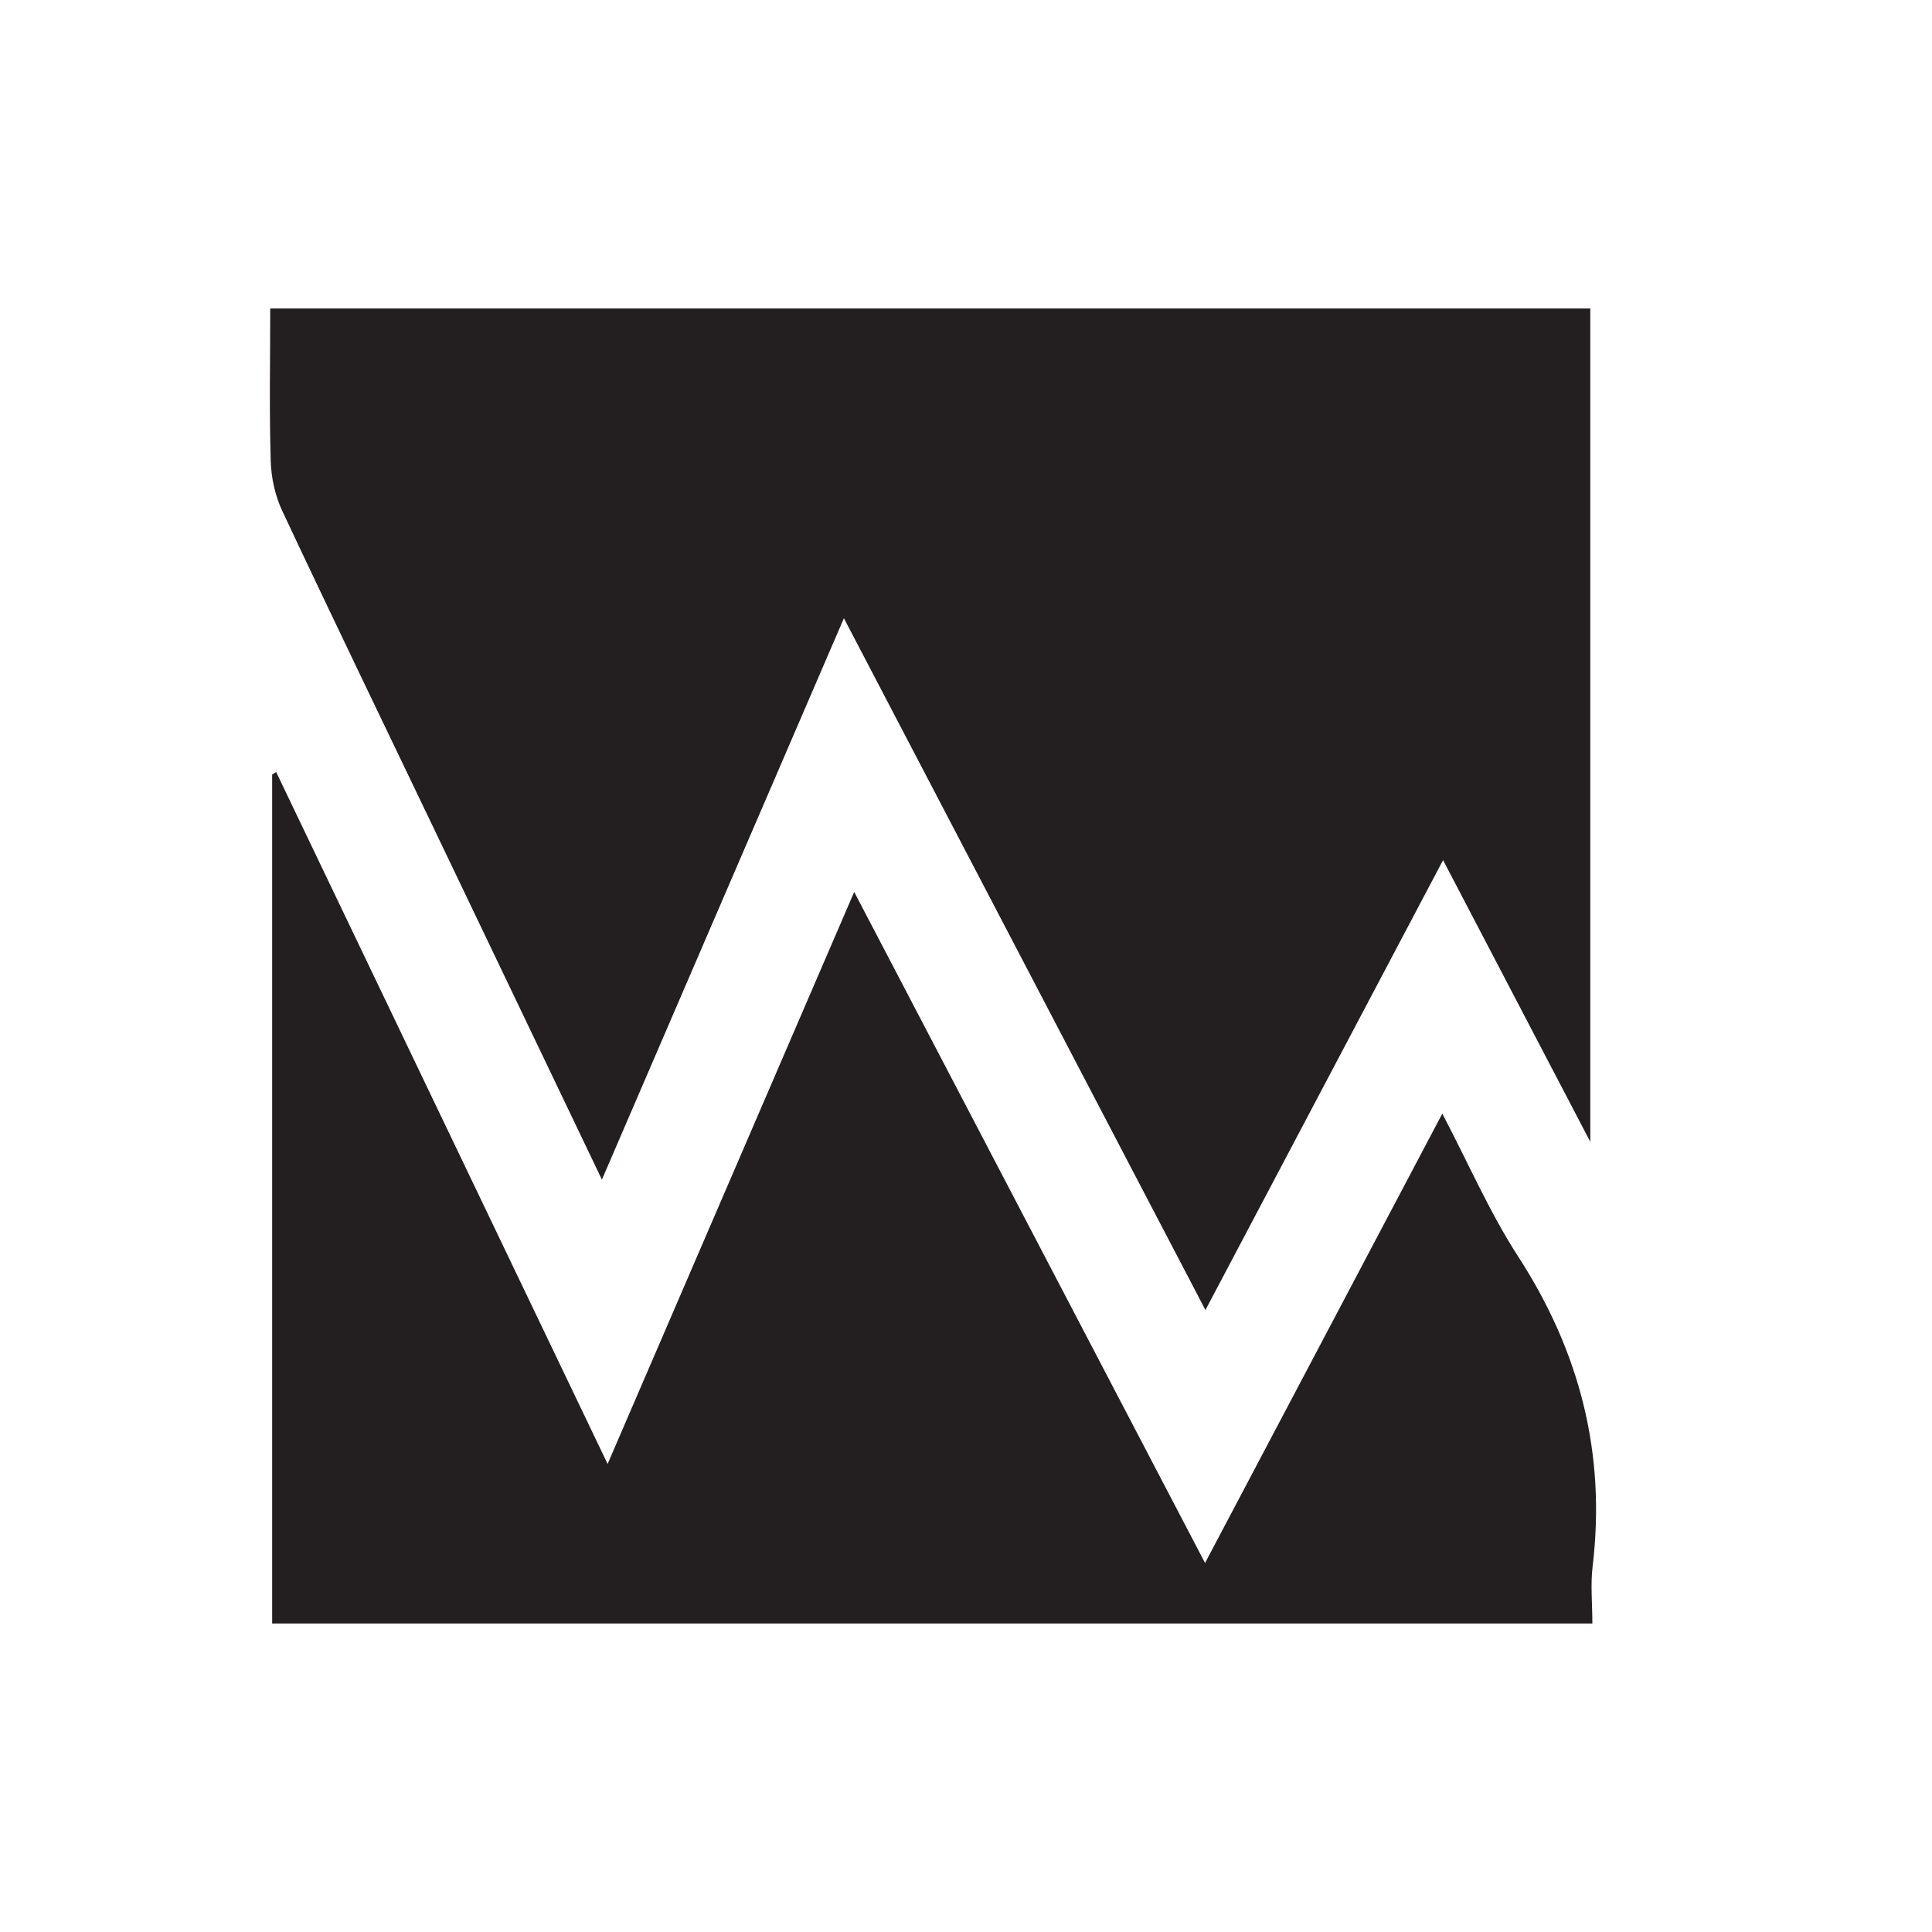
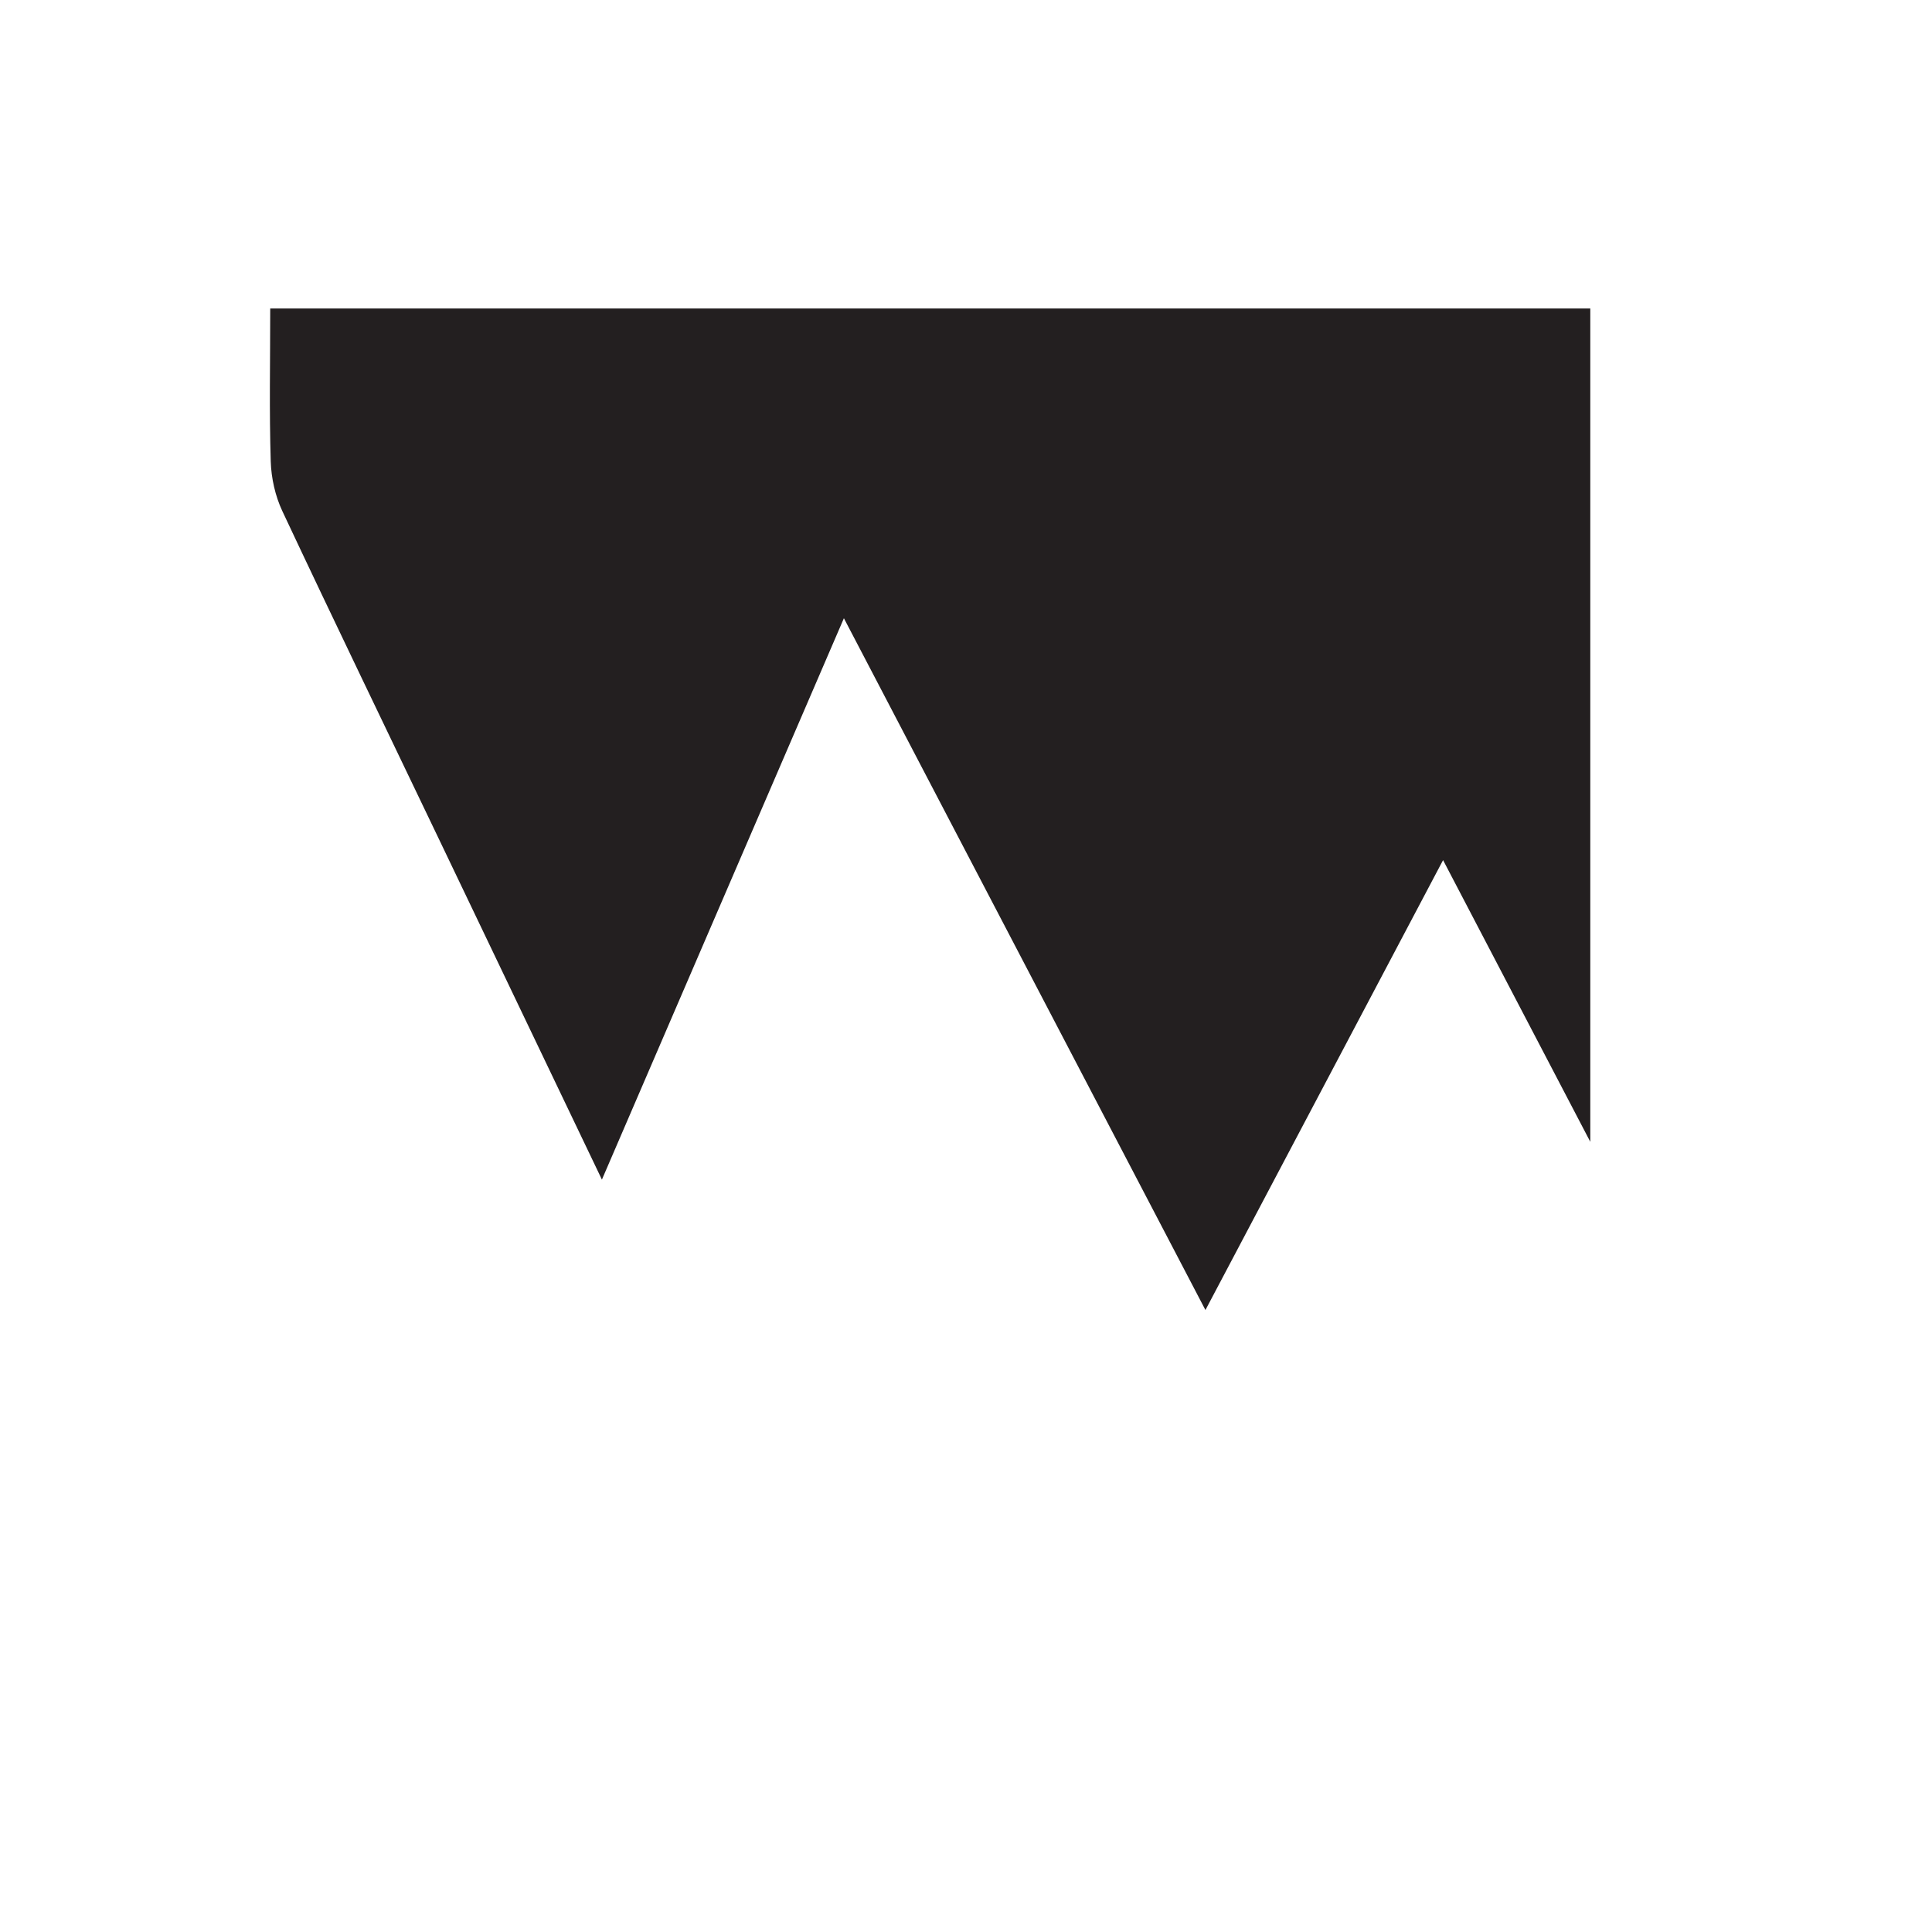
<svg xmlns="http://www.w3.org/2000/svg" id="Layer_1" data-name="Layer 1" viewBox="0 0 150 150">
  <defs>
    <style>      .cls-1 {        fill: #231f20;      }    </style>
  </defs>
  <g id="plMAJo">
    <g>
      <path class="cls-1" d="m46.73,91.58c-4.33-9.05-8.43-17.61-12.53-26.18-4.1-8.57-8.24-17.12-12.28-25.72-.55-1.17-.86-2.56-.9-3.86-.12-3.9-.04-7.8-.04-11.87h102.49v64.7c-3.94-7.54-7.57-14.48-11.43-21.87-6.21,11.76-12.22,23.13-18.45,34.93-9.41-18.01-18.6-35.59-28.07-53.71-6.33,14.68-12.44,28.85-18.79,43.59Z" />
-       <path class="cls-1" d="m47.18,113.65c6.45-14.96,12.69-29.44,19.14-44.4,9.17,17.54,18.1,34.62,27.24,52.1,6.22-11.78,12.21-23.13,18.42-34.89,2.07,3.95,3.69,7.7,5.88,11.08,4.79,7.39,6.84,15.32,5.79,24.08-.17,1.41-.02,2.85-.02,4.43H21.13V60.13c.1-.06.21-.12.31-.19,8.49,17.73,16.99,35.46,25.73,53.71Z" />
    </g>
  </g>
</svg>